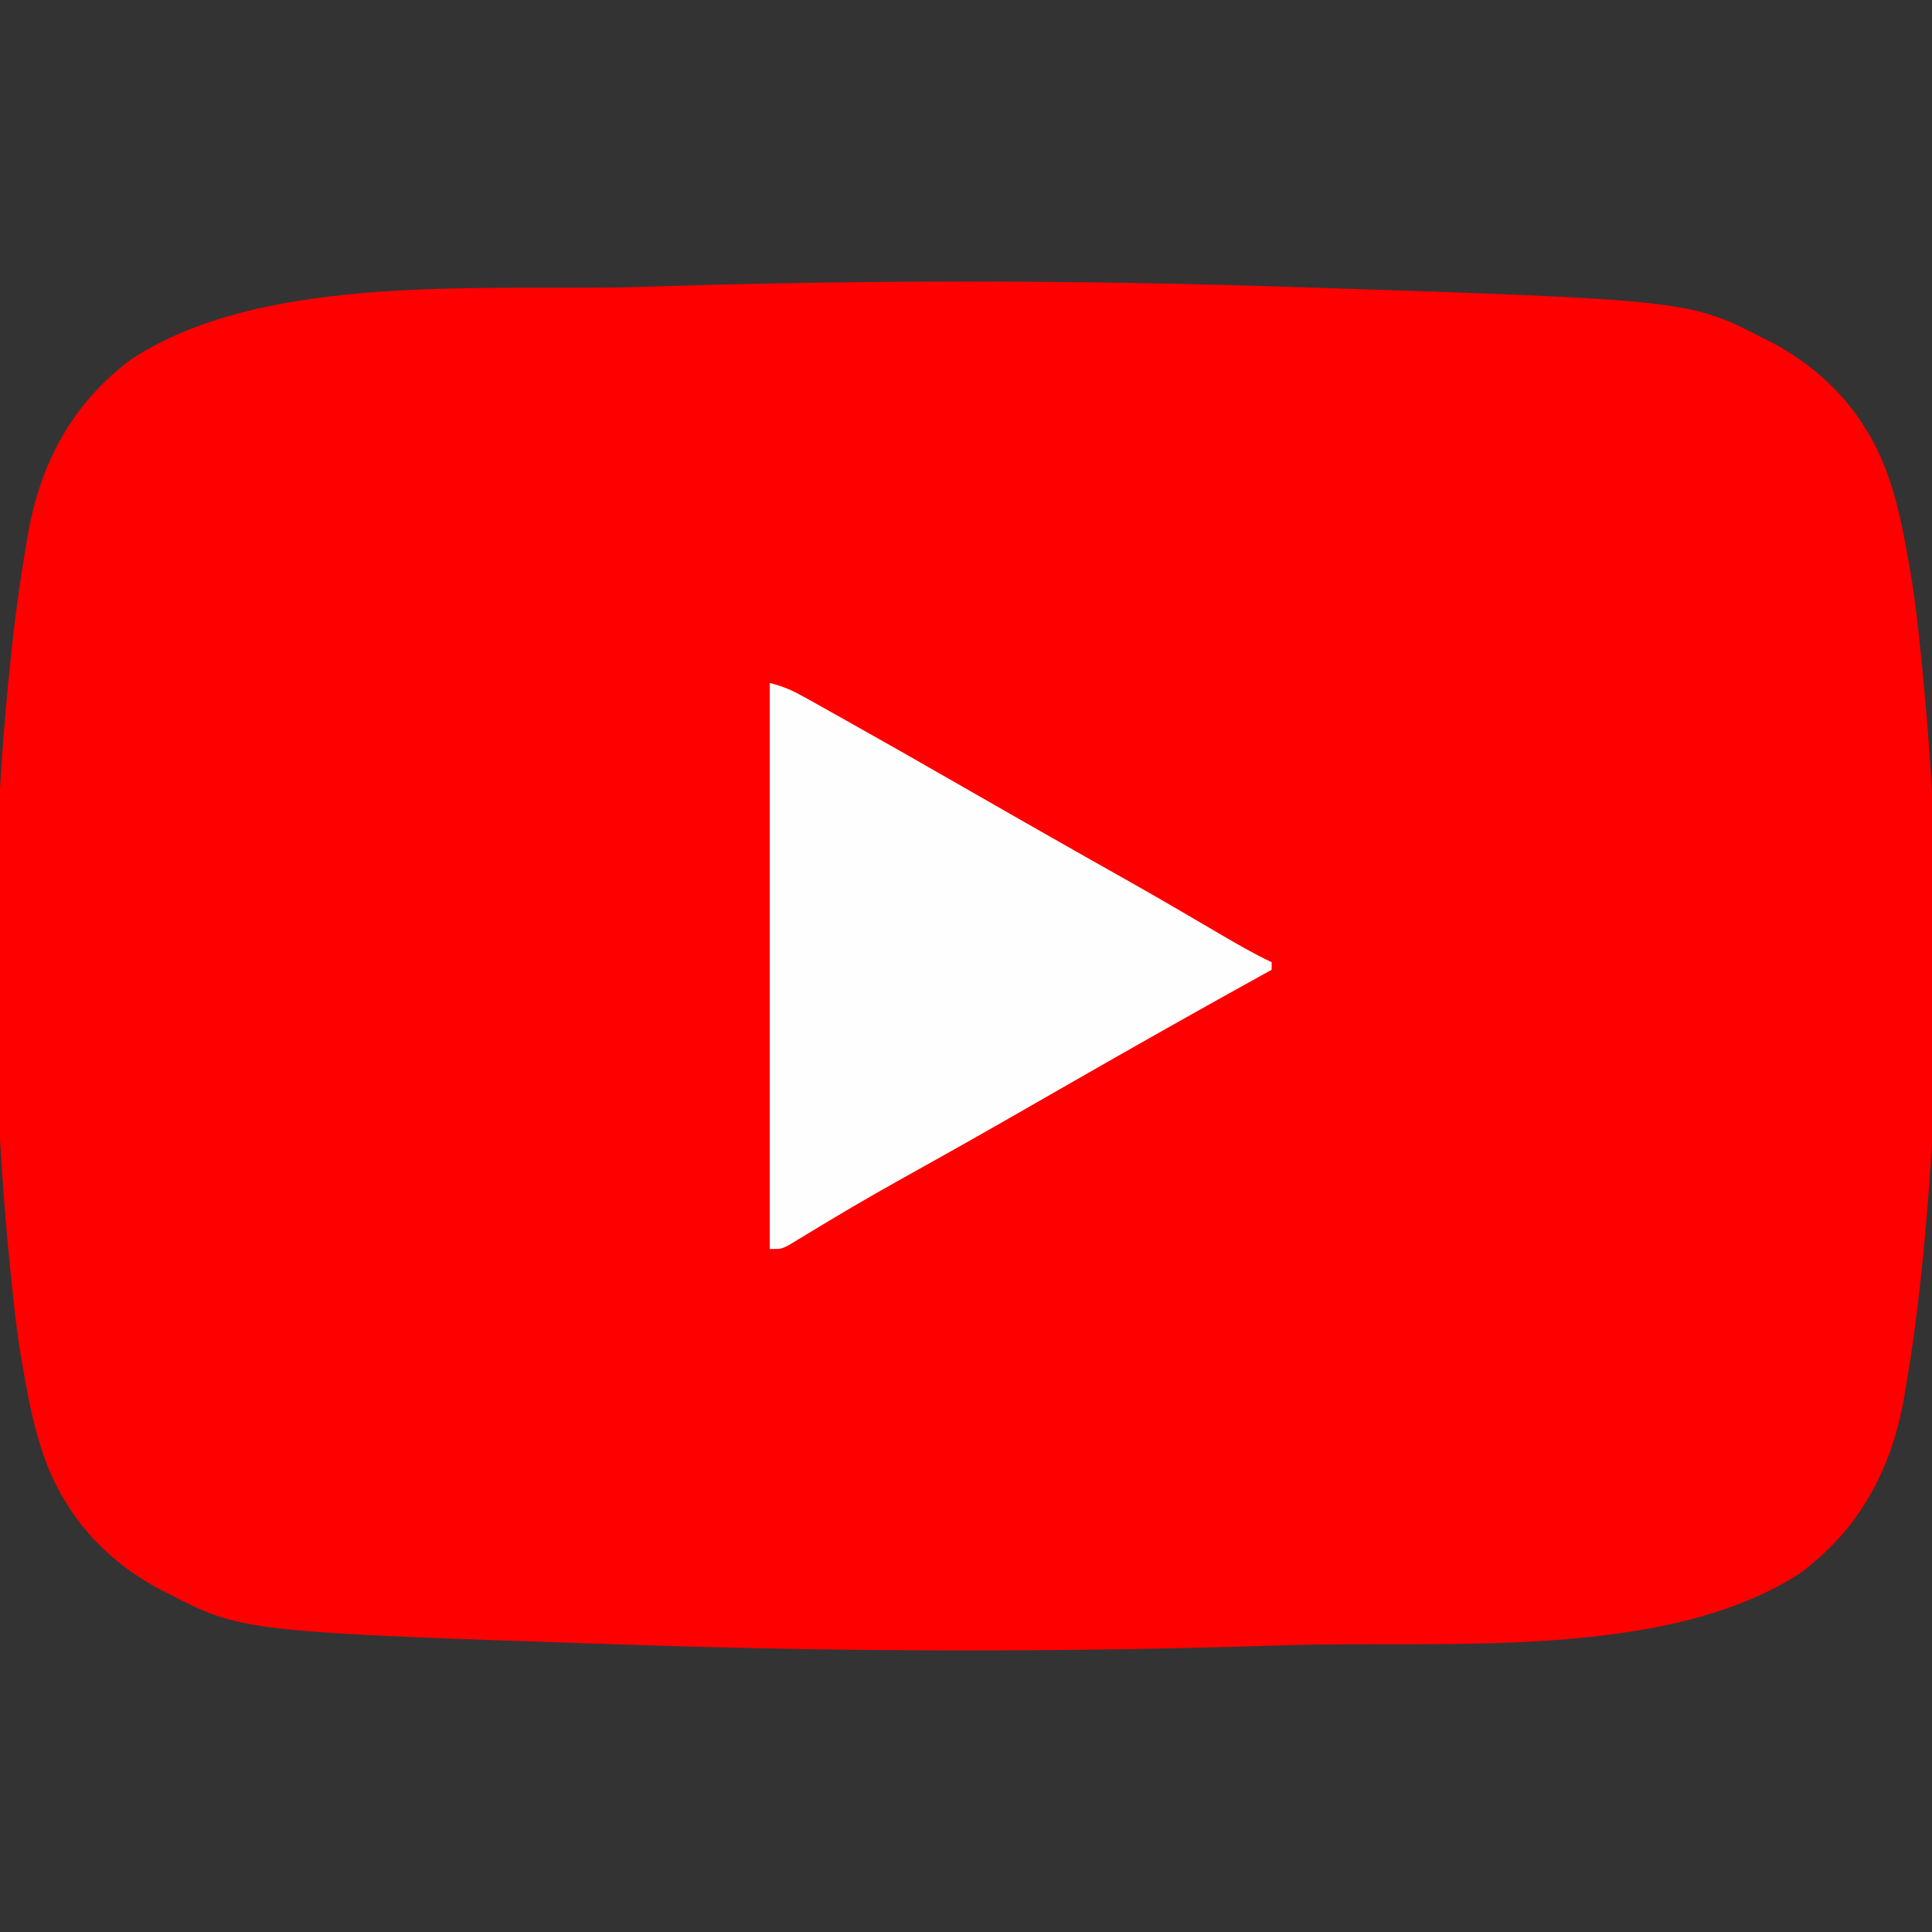
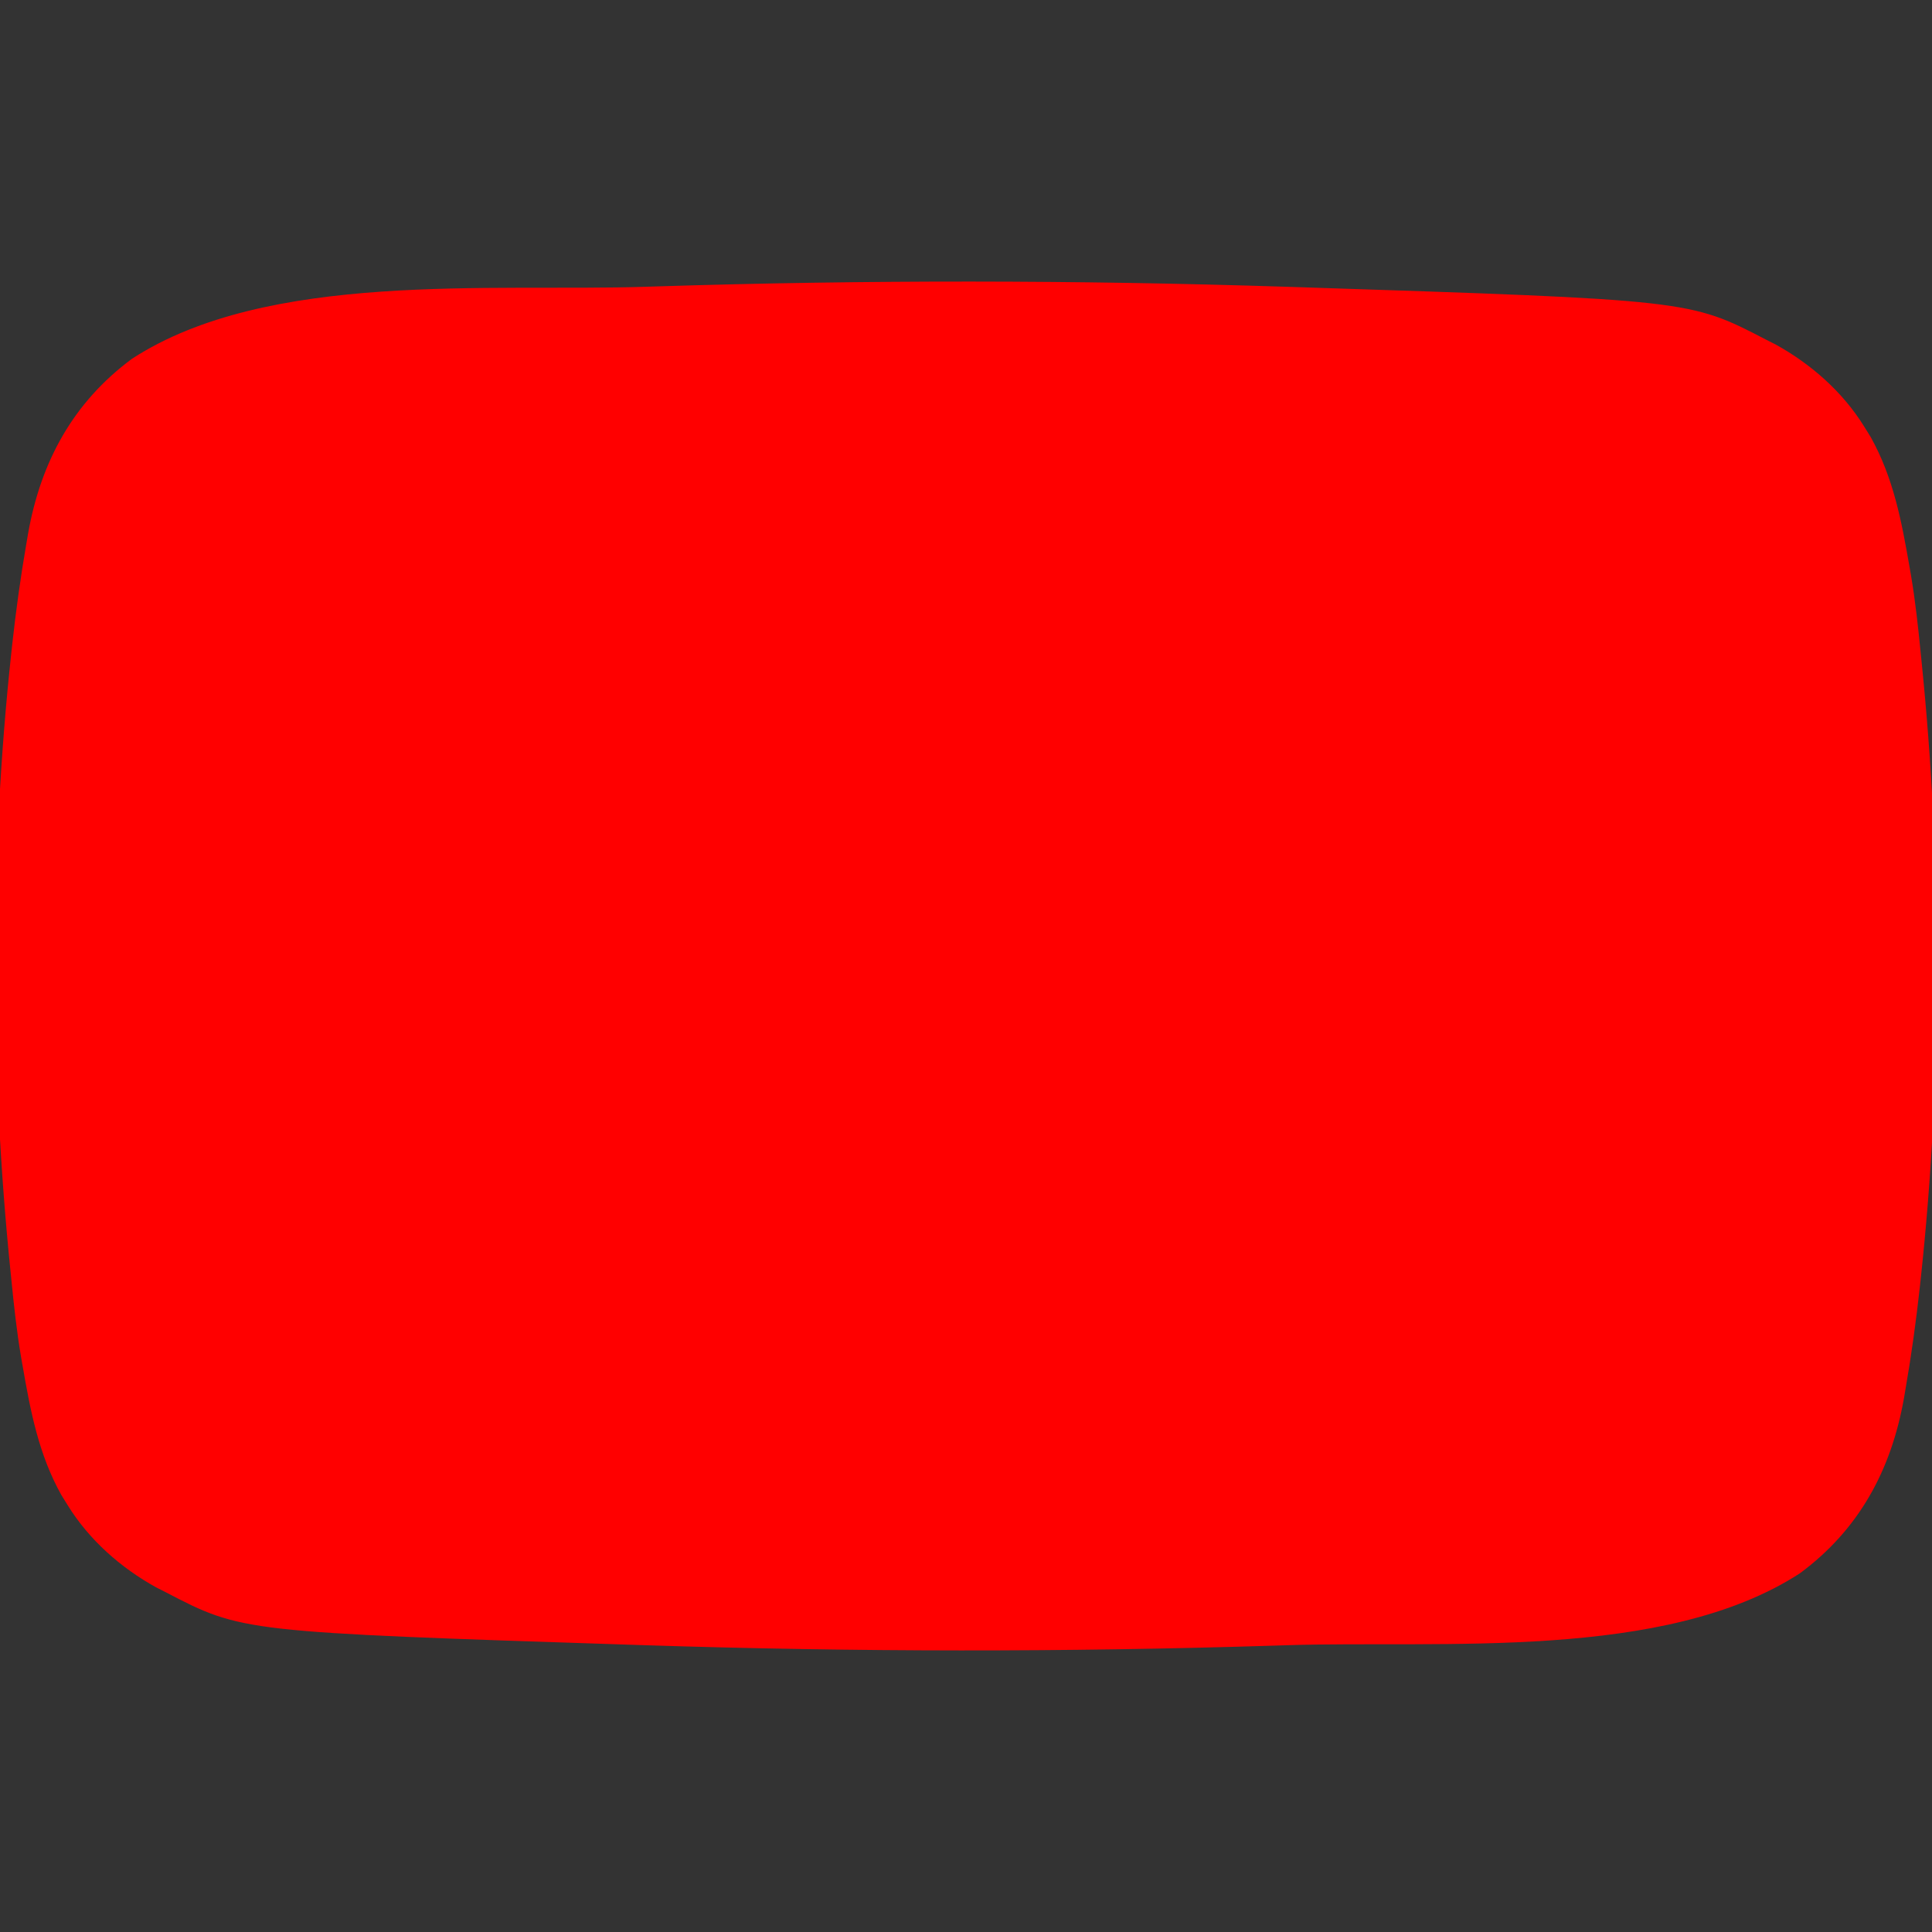
<svg xmlns="http://www.w3.org/2000/svg" version="1.1" width="512" height="512">
  <rect width="100%" height="100%" fill="#333333" stroke="none" />
  <path d="M0 0 C1.475 0.047 1.475 0.047 2.98 0.096 C106.769 3.485 106.769 3.485 127 14 C127.869 14.441 128.738 14.882 129.633 15.336 C138.995 20.518 147.342 27.879 153 37 C153.575 37.926 154.15 38.851 154.742 39.805 C160.739 50.537 162.919 61.977 165 74 C165.149 74.85 165.298 75.7 165.452 76.576 C166.591 83.356 167.329 90.16 168 97 C168.067 97.651 168.134 98.303 168.202 98.974 C173.694 152.723 173.814 209.275 168 263 C167.884 264.074 167.884 264.074 167.766 265.169 C166.777 274.157 165.547 283.091 164 292 C163.855 292.855 163.71 293.71 163.56 294.591 C160.188 313.596 151.656 329.357 136 340.938 C100.093 364.251 41.133 358.679 0 360 C-0.938 360.03 -1.877 360.061 -2.843 360.092 C-58.481 361.853 -114.364 361.796 -170 360 C-170.983 359.968 -171.967 359.937 -172.98 359.904 C-276.769 356.515 -276.769 356.515 -297 346 C-298.303 345.339 -298.303 345.339 -299.633 344.664 C-308.995 339.482 -317.342 332.121 -323 323 C-323.862 321.612 -323.862 321.612 -324.742 320.195 C-330.739 309.463 -332.919 298.023 -335 286 C-335.149 285.15 -335.298 284.3 -335.452 283.424 C-336.591 276.644 -337.329 269.84 -338 263 C-338.067 262.349 -338.134 261.697 -338.202 261.026 C-343.694 207.277 -343.814 150.725 -338 97 C-337.923 96.284 -337.845 95.568 -337.766 94.831 C-336.777 85.843 -335.547 76.909 -334 68 C-333.855 67.145 -333.71 66.29 -333.56 65.409 C-330.188 46.404 -321.656 30.643 -306 19.062 C-270.093 -4.251 -211.133 1.321 -170 0 C-168.592 -0.045 -168.592 -0.045 -167.157 -0.092 C-111.519 -1.853 -55.636 -1.796 0 0 Z " fill="#FF0000" transform="translate(341,76)" />
-   <path d="M0 0 C3.754 0.938 6.215 2.085 9.559 3.957 C10.656 4.569 11.752 5.18 12.883 5.81 C14.068 6.478 15.253 7.145 16.438 7.812 C17.666 8.5 18.895 9.188 20.123 9.875 C29.832 15.313 39.5 20.82 49.149 26.363 C54.118 29.216 59.092 32.06 64.066 34.903 C65.272 35.593 66.477 36.282 67.683 36.971 C76.61 42.076 85.56 47.14 94.521 52.185 C102.769 56.842 110.949 61.613 119.11 66.42 C123.677 69.102 128.216 71.725 133 74 C133 74.66 133 75.32 133 76 C132.329 76.371 131.657 76.741 130.966 77.123 C113.816 86.6 96.762 96.234 79.767 105.986 C74.451 109.036 69.132 112.082 63.812 115.125 C63.232 115.457 62.652 115.789 62.054 116.131 C52.759 121.45 43.42 126.688 34.059 131.892 C25.877 136.459 17.812 141.21 9.813 146.091 C8.533 146.862 8.533 146.862 7.227 147.648 C6.48 148.104 5.733 148.559 4.963 149.029 C3 150 3 150 0 150 C0 100.5 0 51 0 0 Z " fill="#FFFEFE" transform="translate(204,181)" />
</svg>